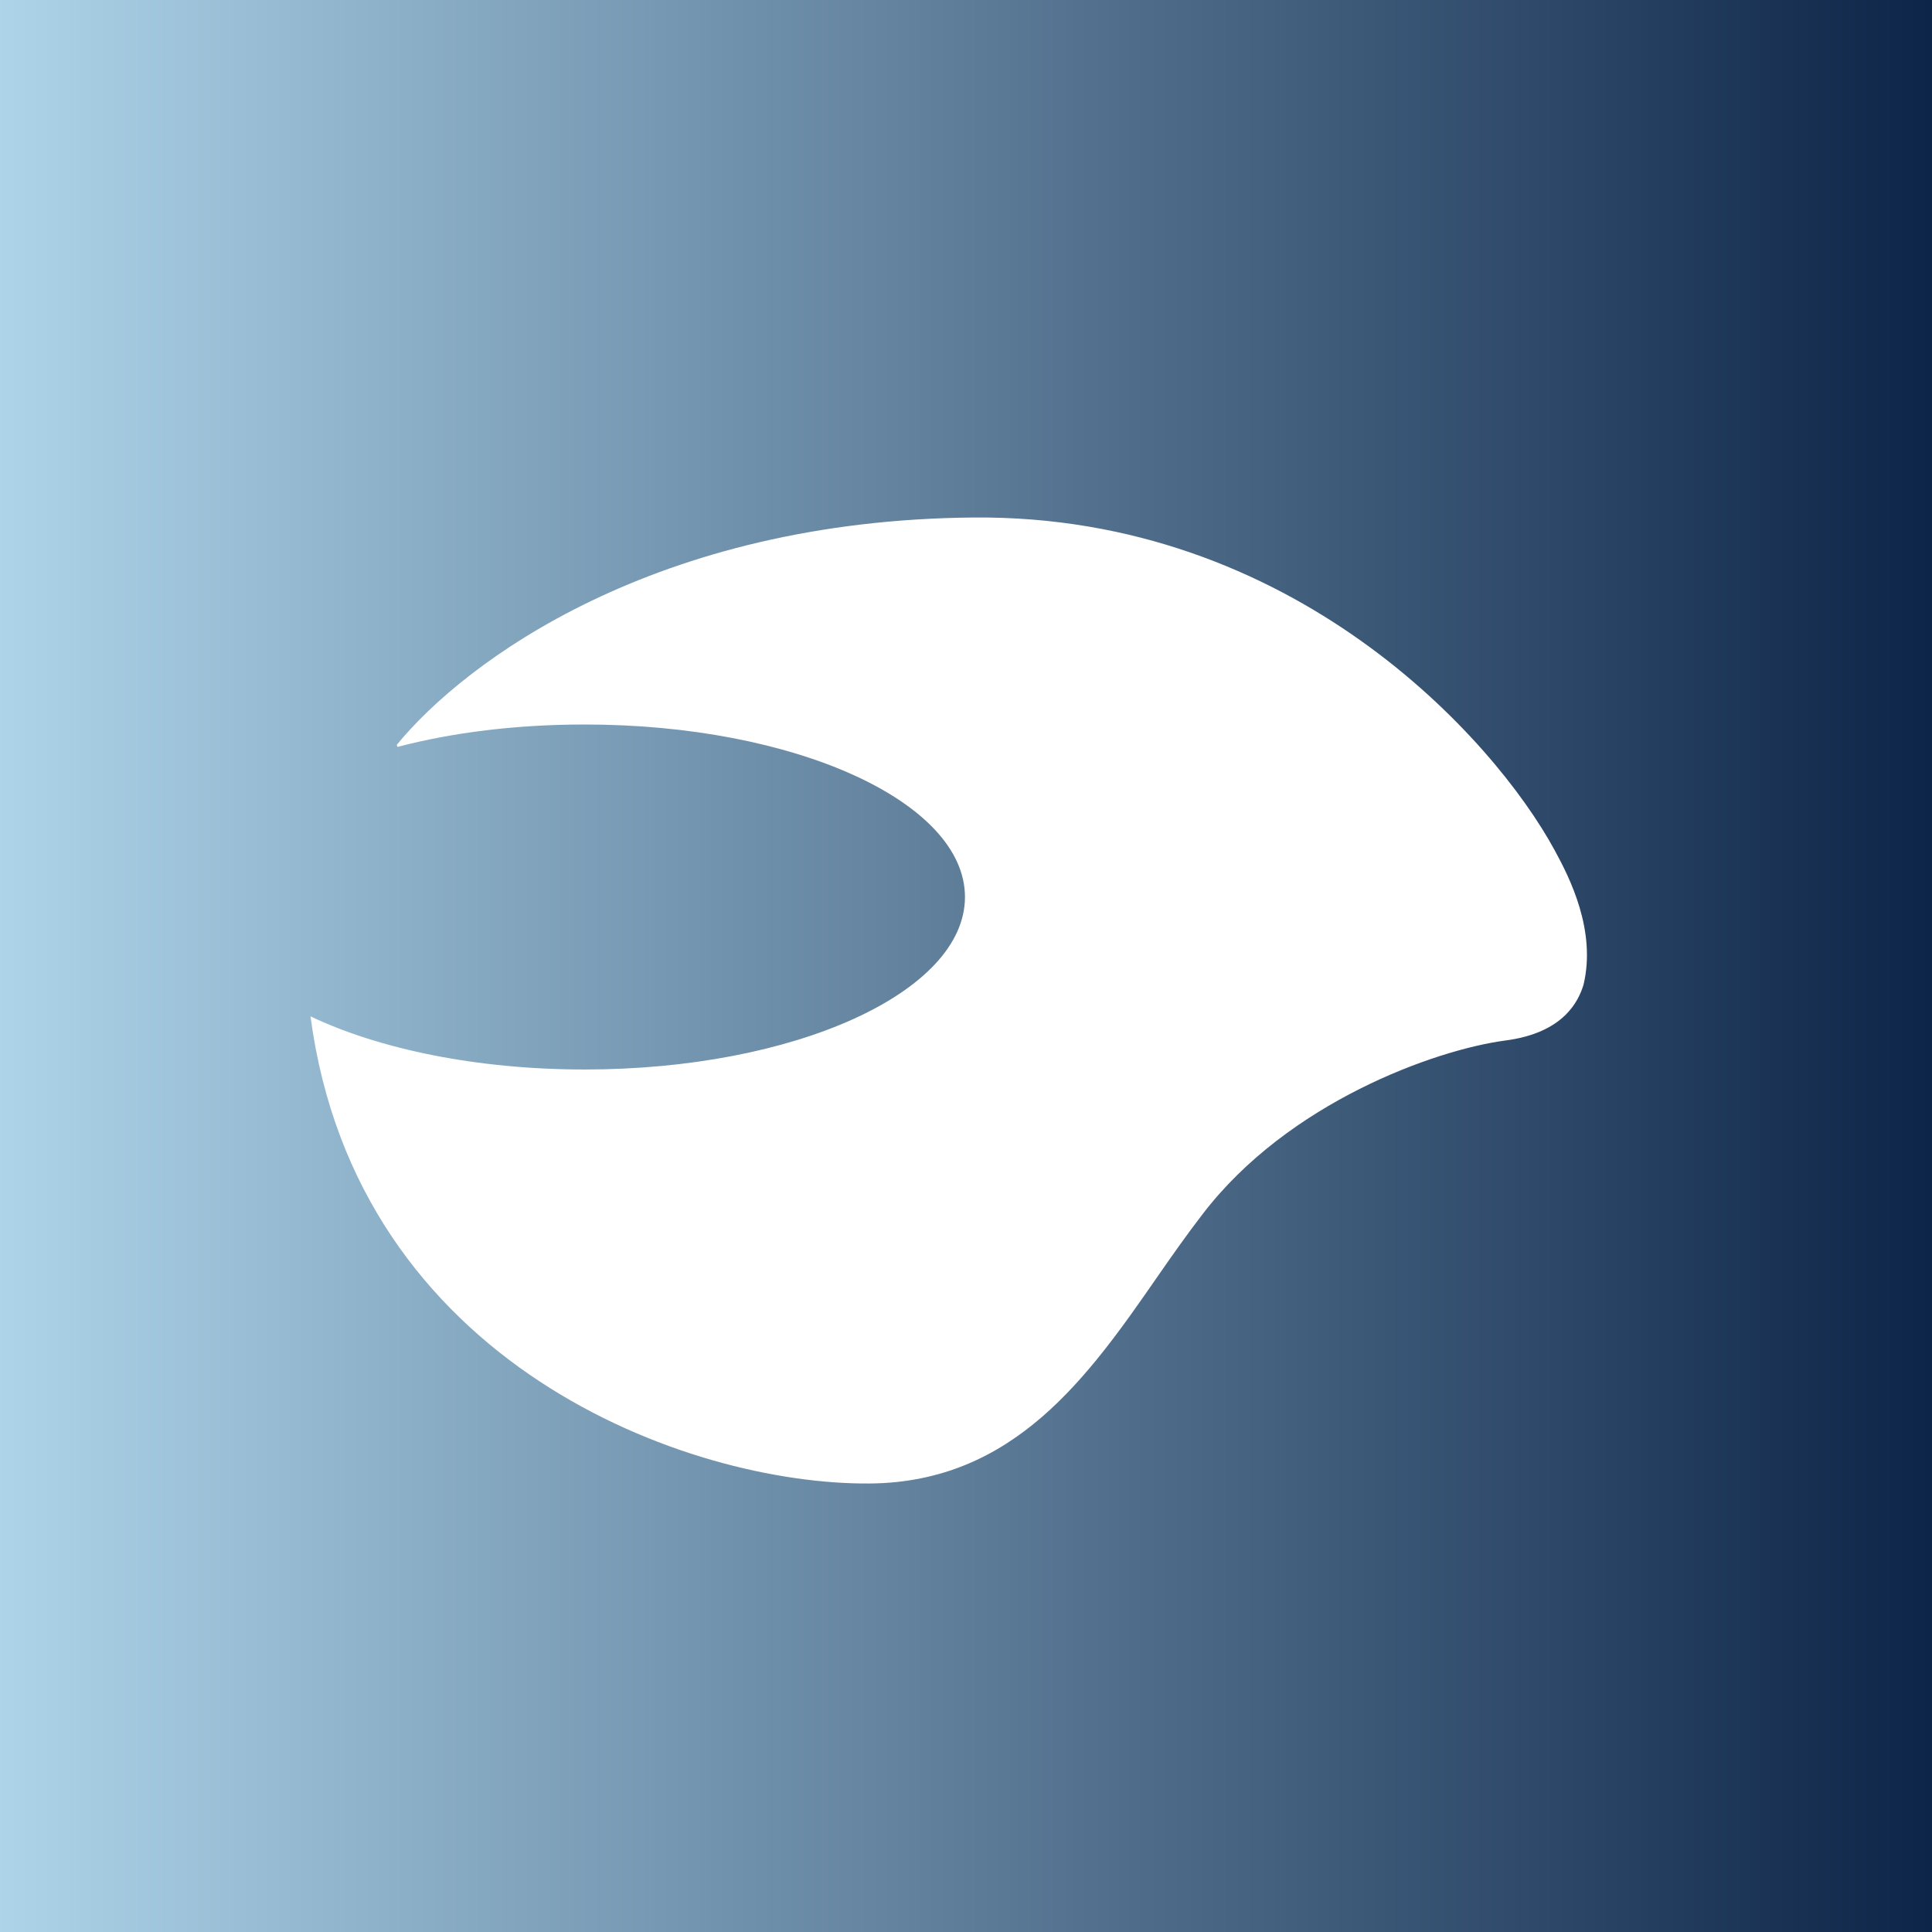
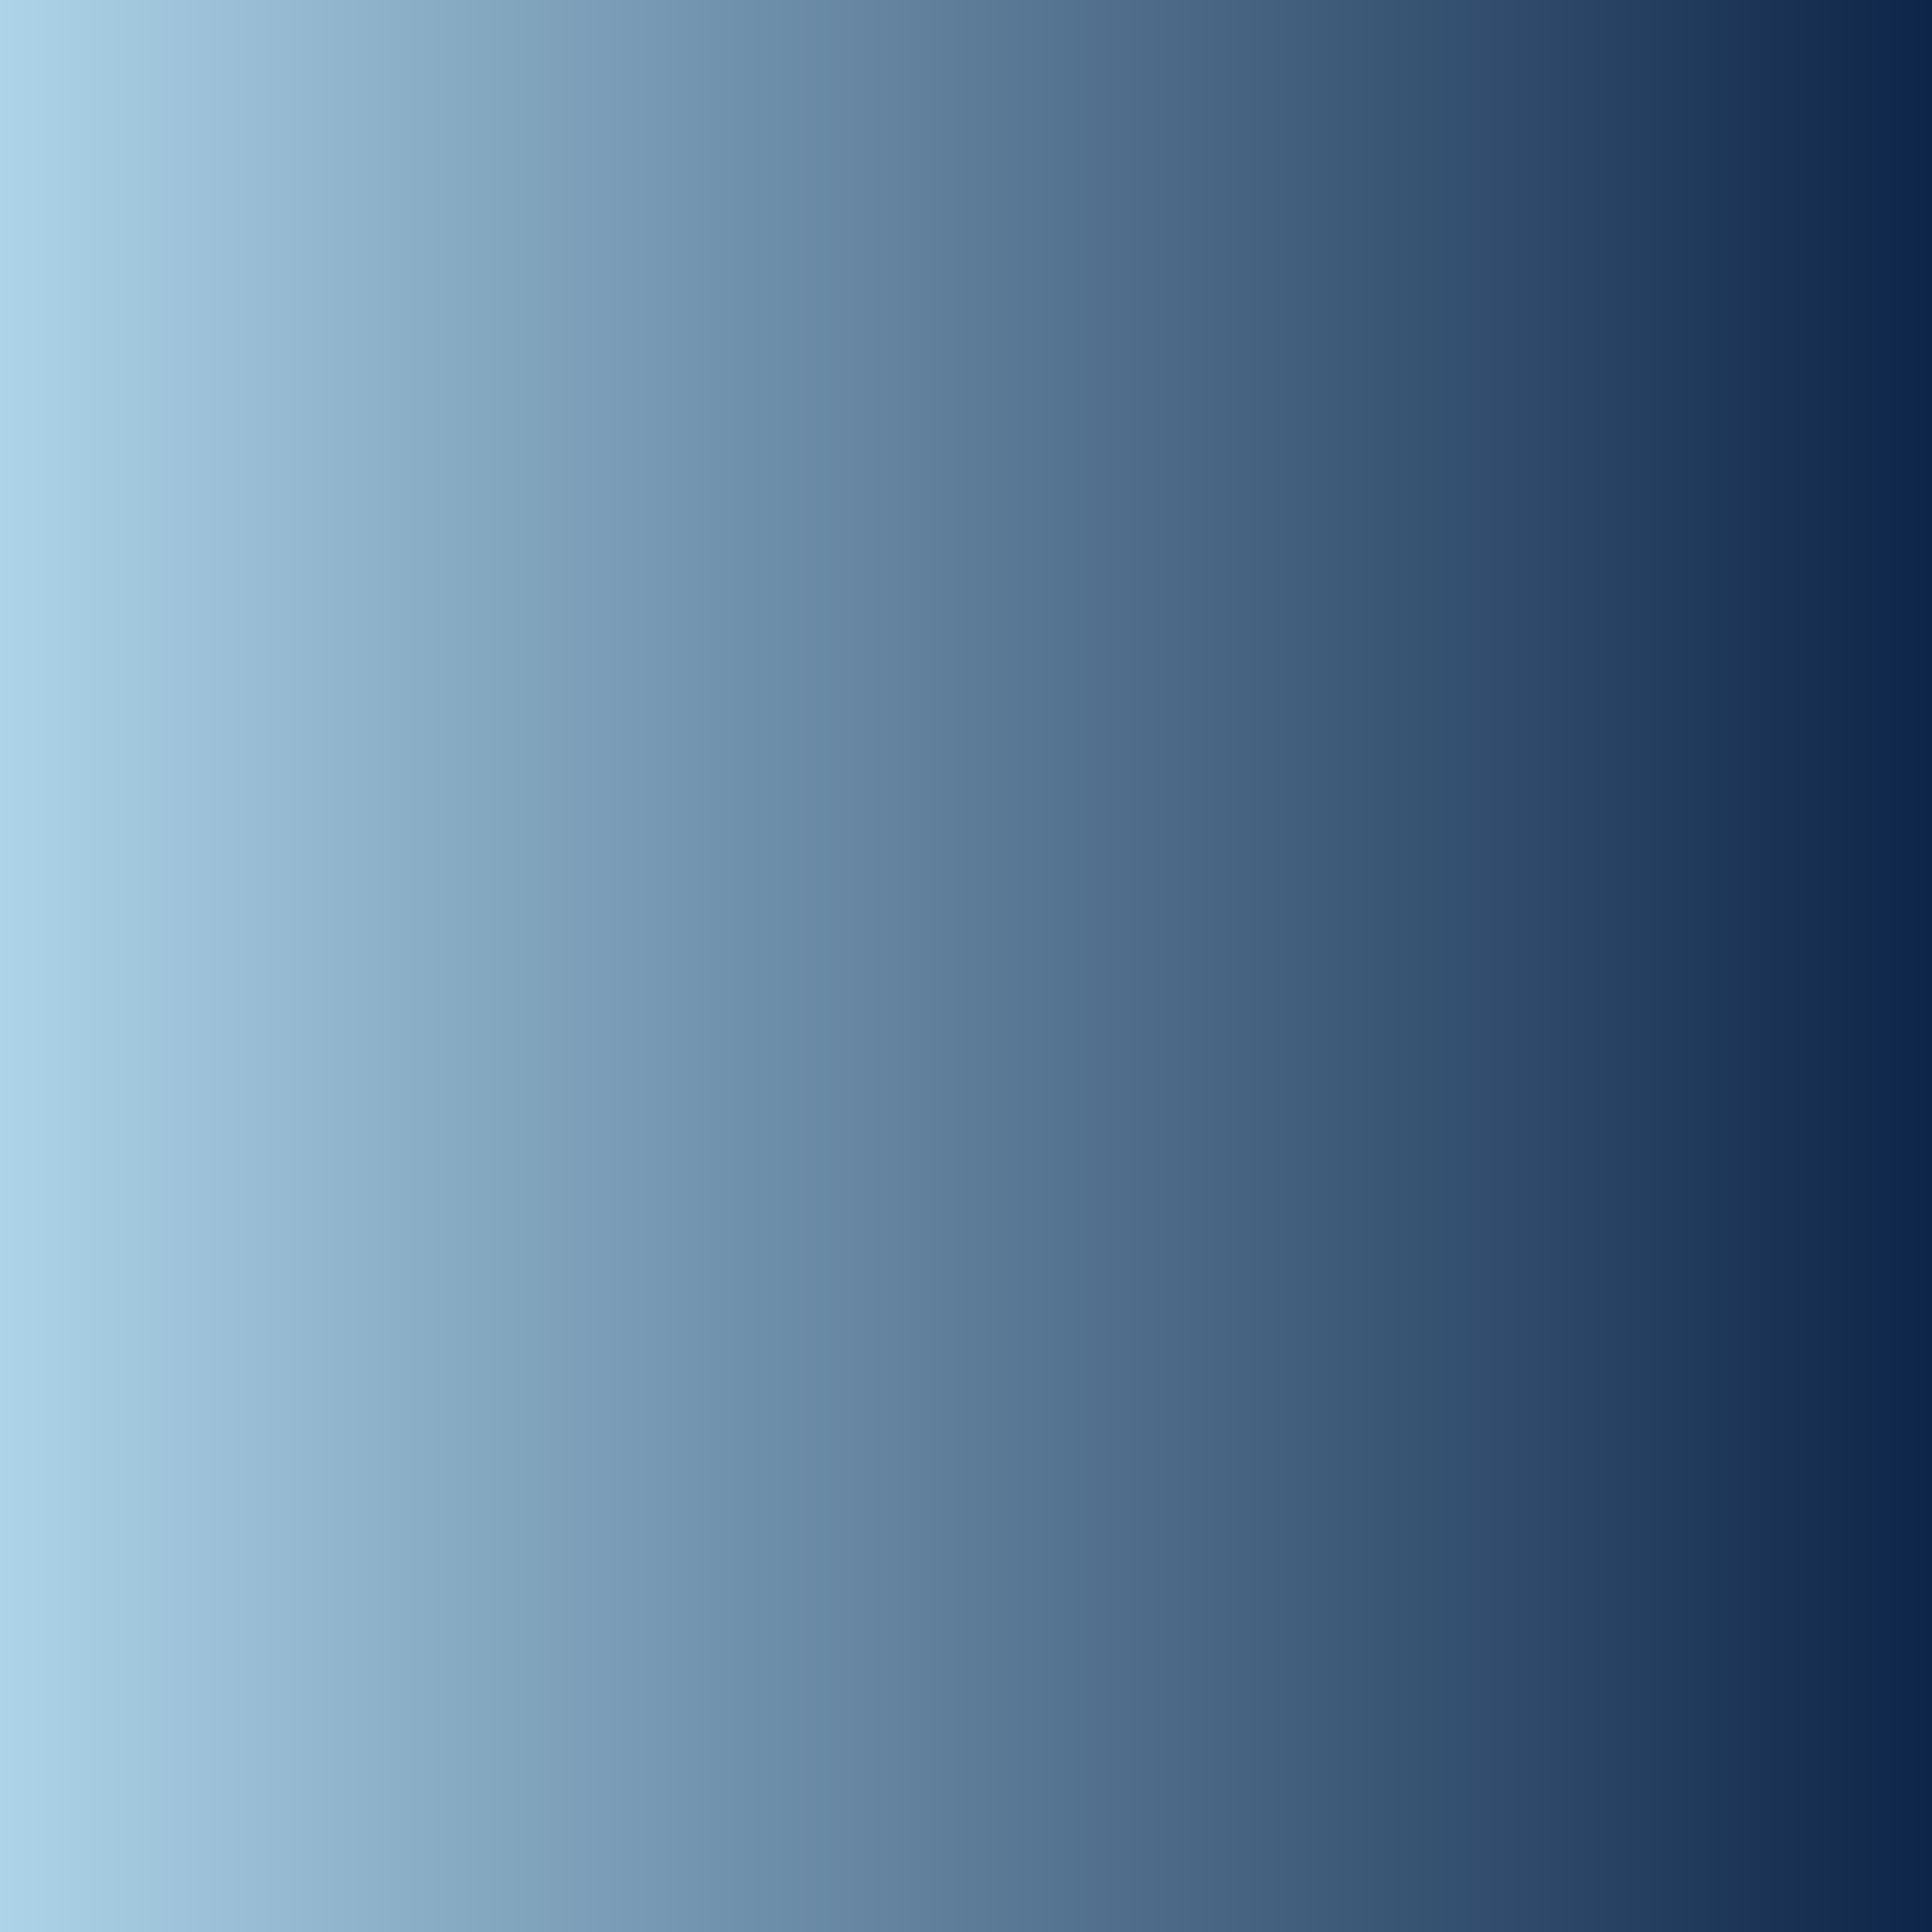
<svg xmlns="http://www.w3.org/2000/svg" width="56" height="56">
  <rect width="100%" height="100%" fill="#808080" stroke="none" />
  <path fill="url(#a5uniivyi)" d="M0 0h56v56H0z" />
-   <path d="M11.5 21.59c1.98-2.42 7.5-6.52 16.74-6.59 9.24-.07 15.06 6.4 16.82 9.64.45.82 1.21 2.34.84 3.9-.14.46-.56 1.4-2.27 1.62-2.03.27-6.29 1.79-8.77 5.03-.44.57-.87 1.18-1.3 1.8-2.01 2.9-4.16 5.98-8.36 6.01-5.25.04-14.86-3.43-16.2-13.54 2 .95 4.82 1.54 7.95 1.54 6.08 0 11.02-2.24 11.02-5s-4.94-5-11.02-5c-1.98 0-3.83.23-5.43.65l-.02-.06z" fill="#fff" />
  <defs>
    <linearGradient id="a5uniivyi" x1="56" y1="28" x2="-5.22" y2="28" gradientUnits="userSpaceOnUse">
      <stop stop-color="#0D2548" />
      <stop offset="1" stop-color="#BCE4F8" />
    </linearGradient>
  </defs>
</svg>